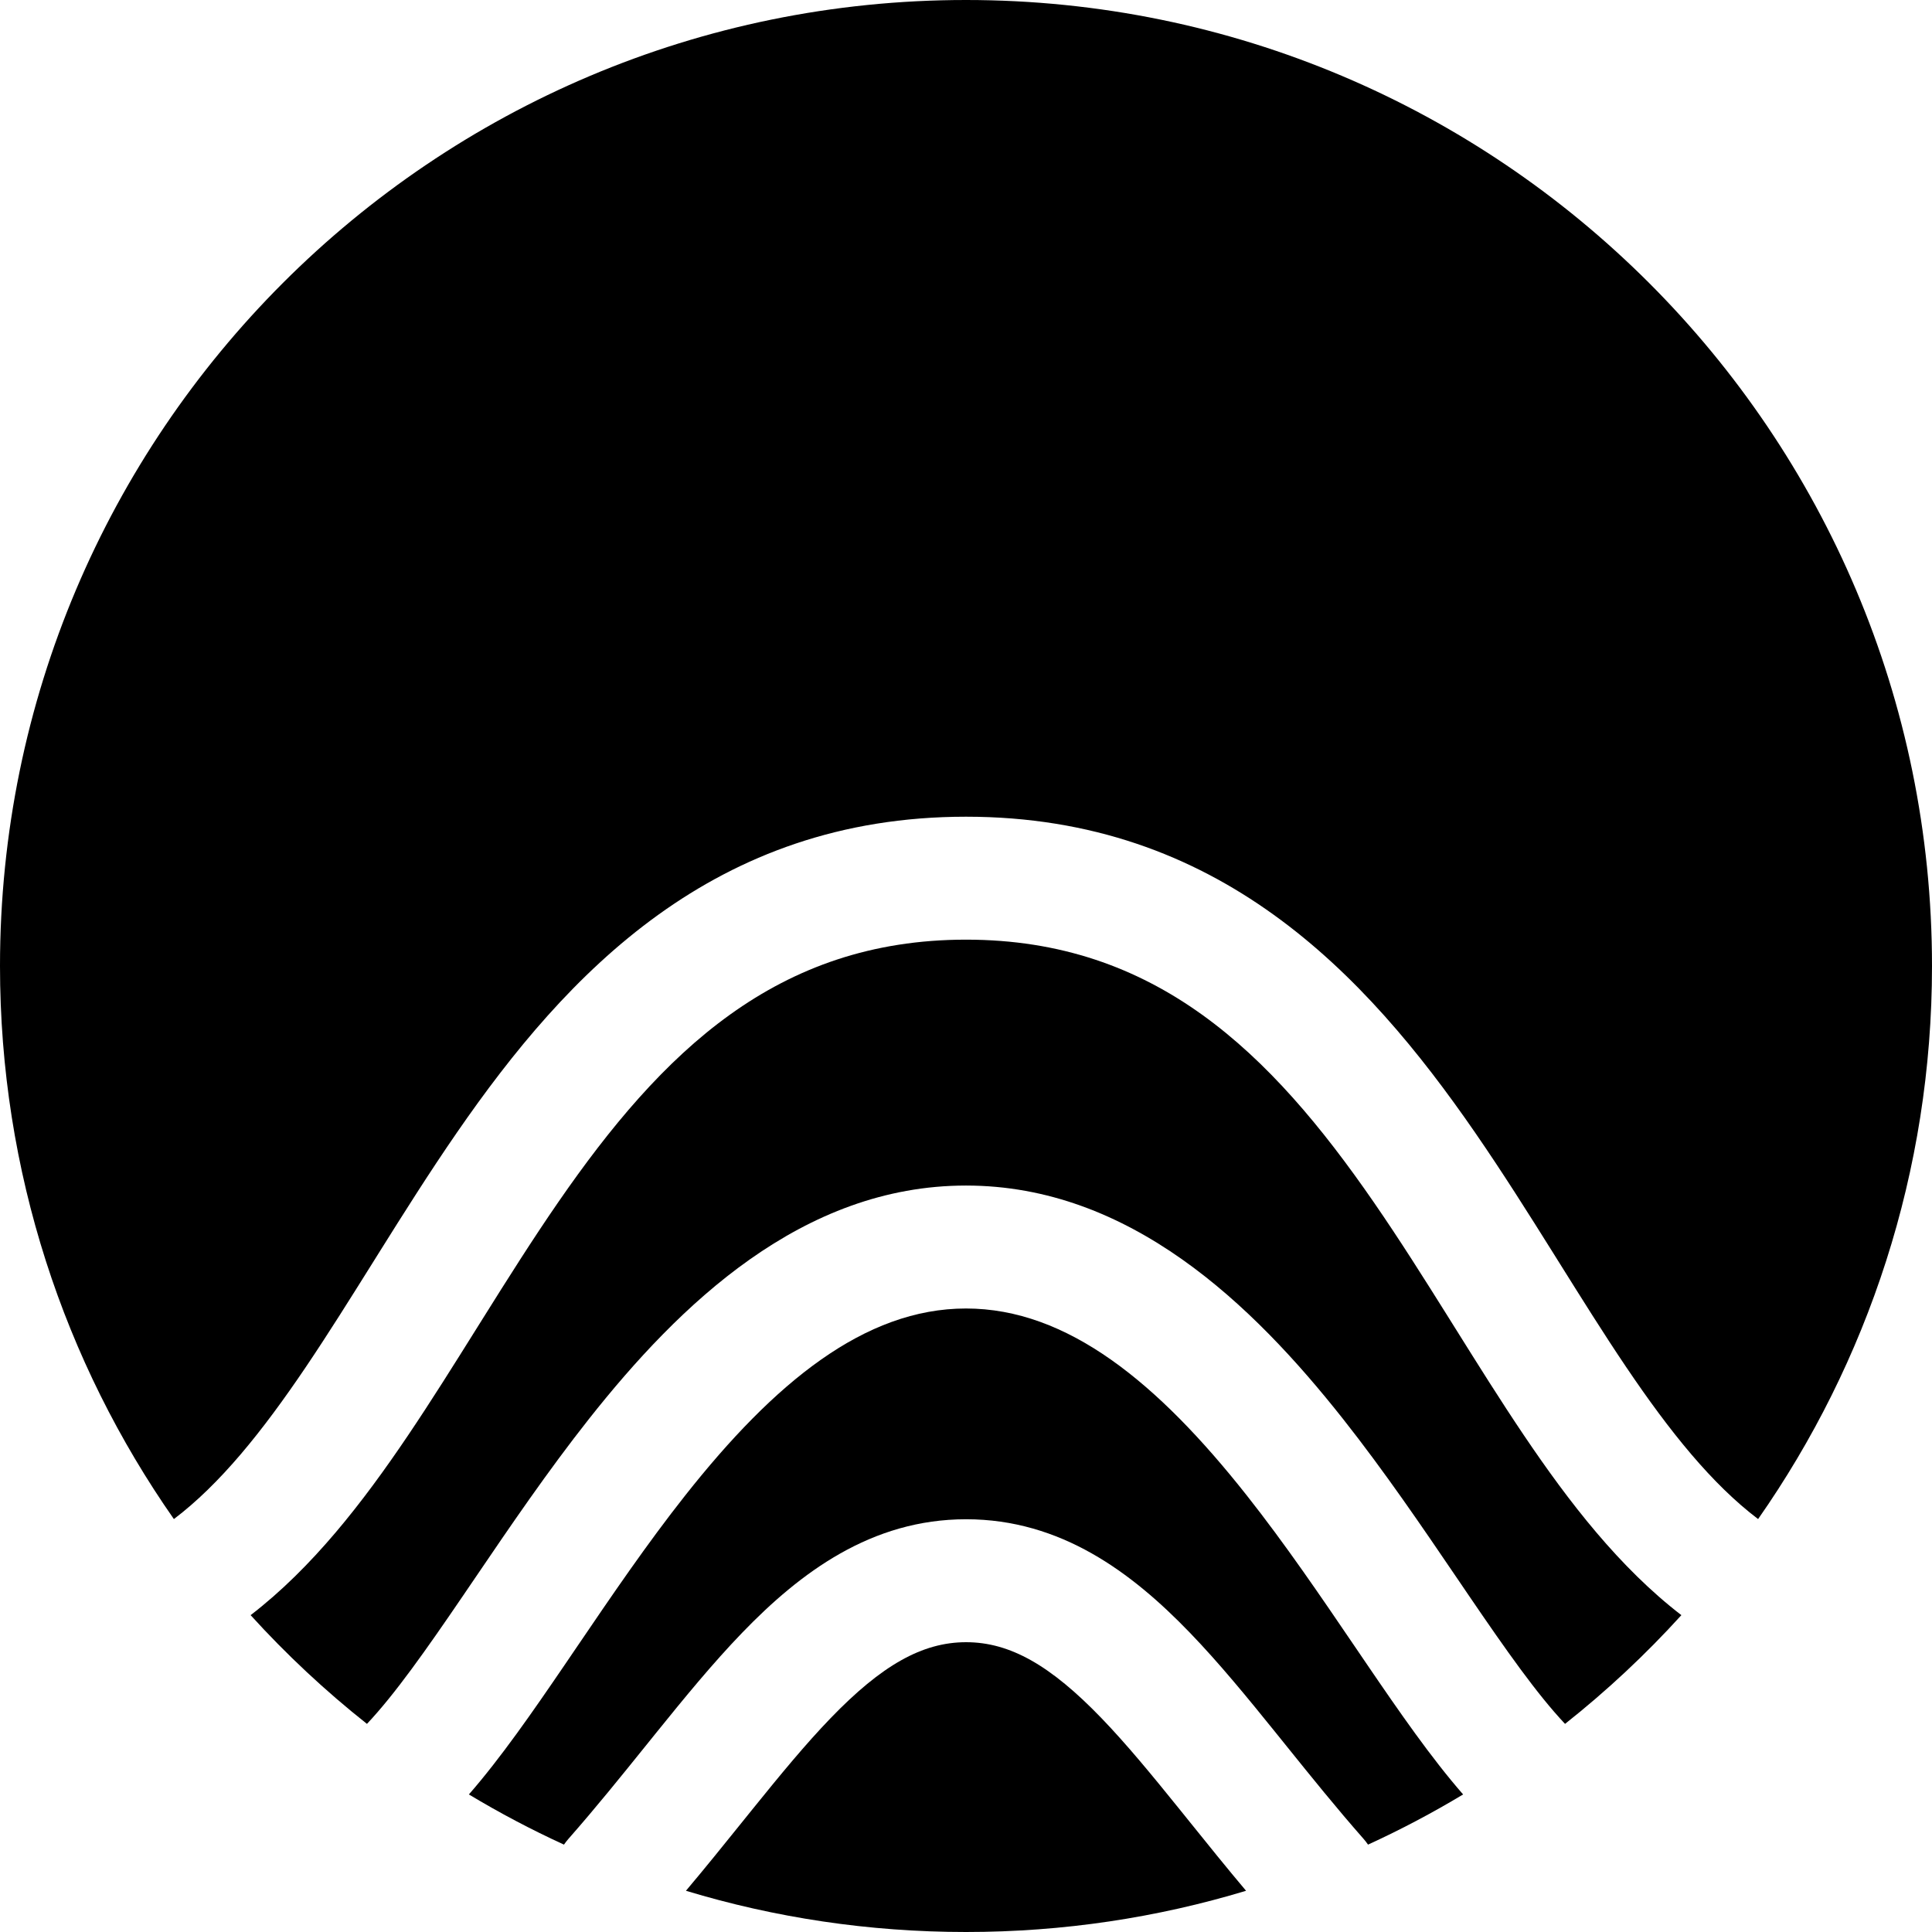
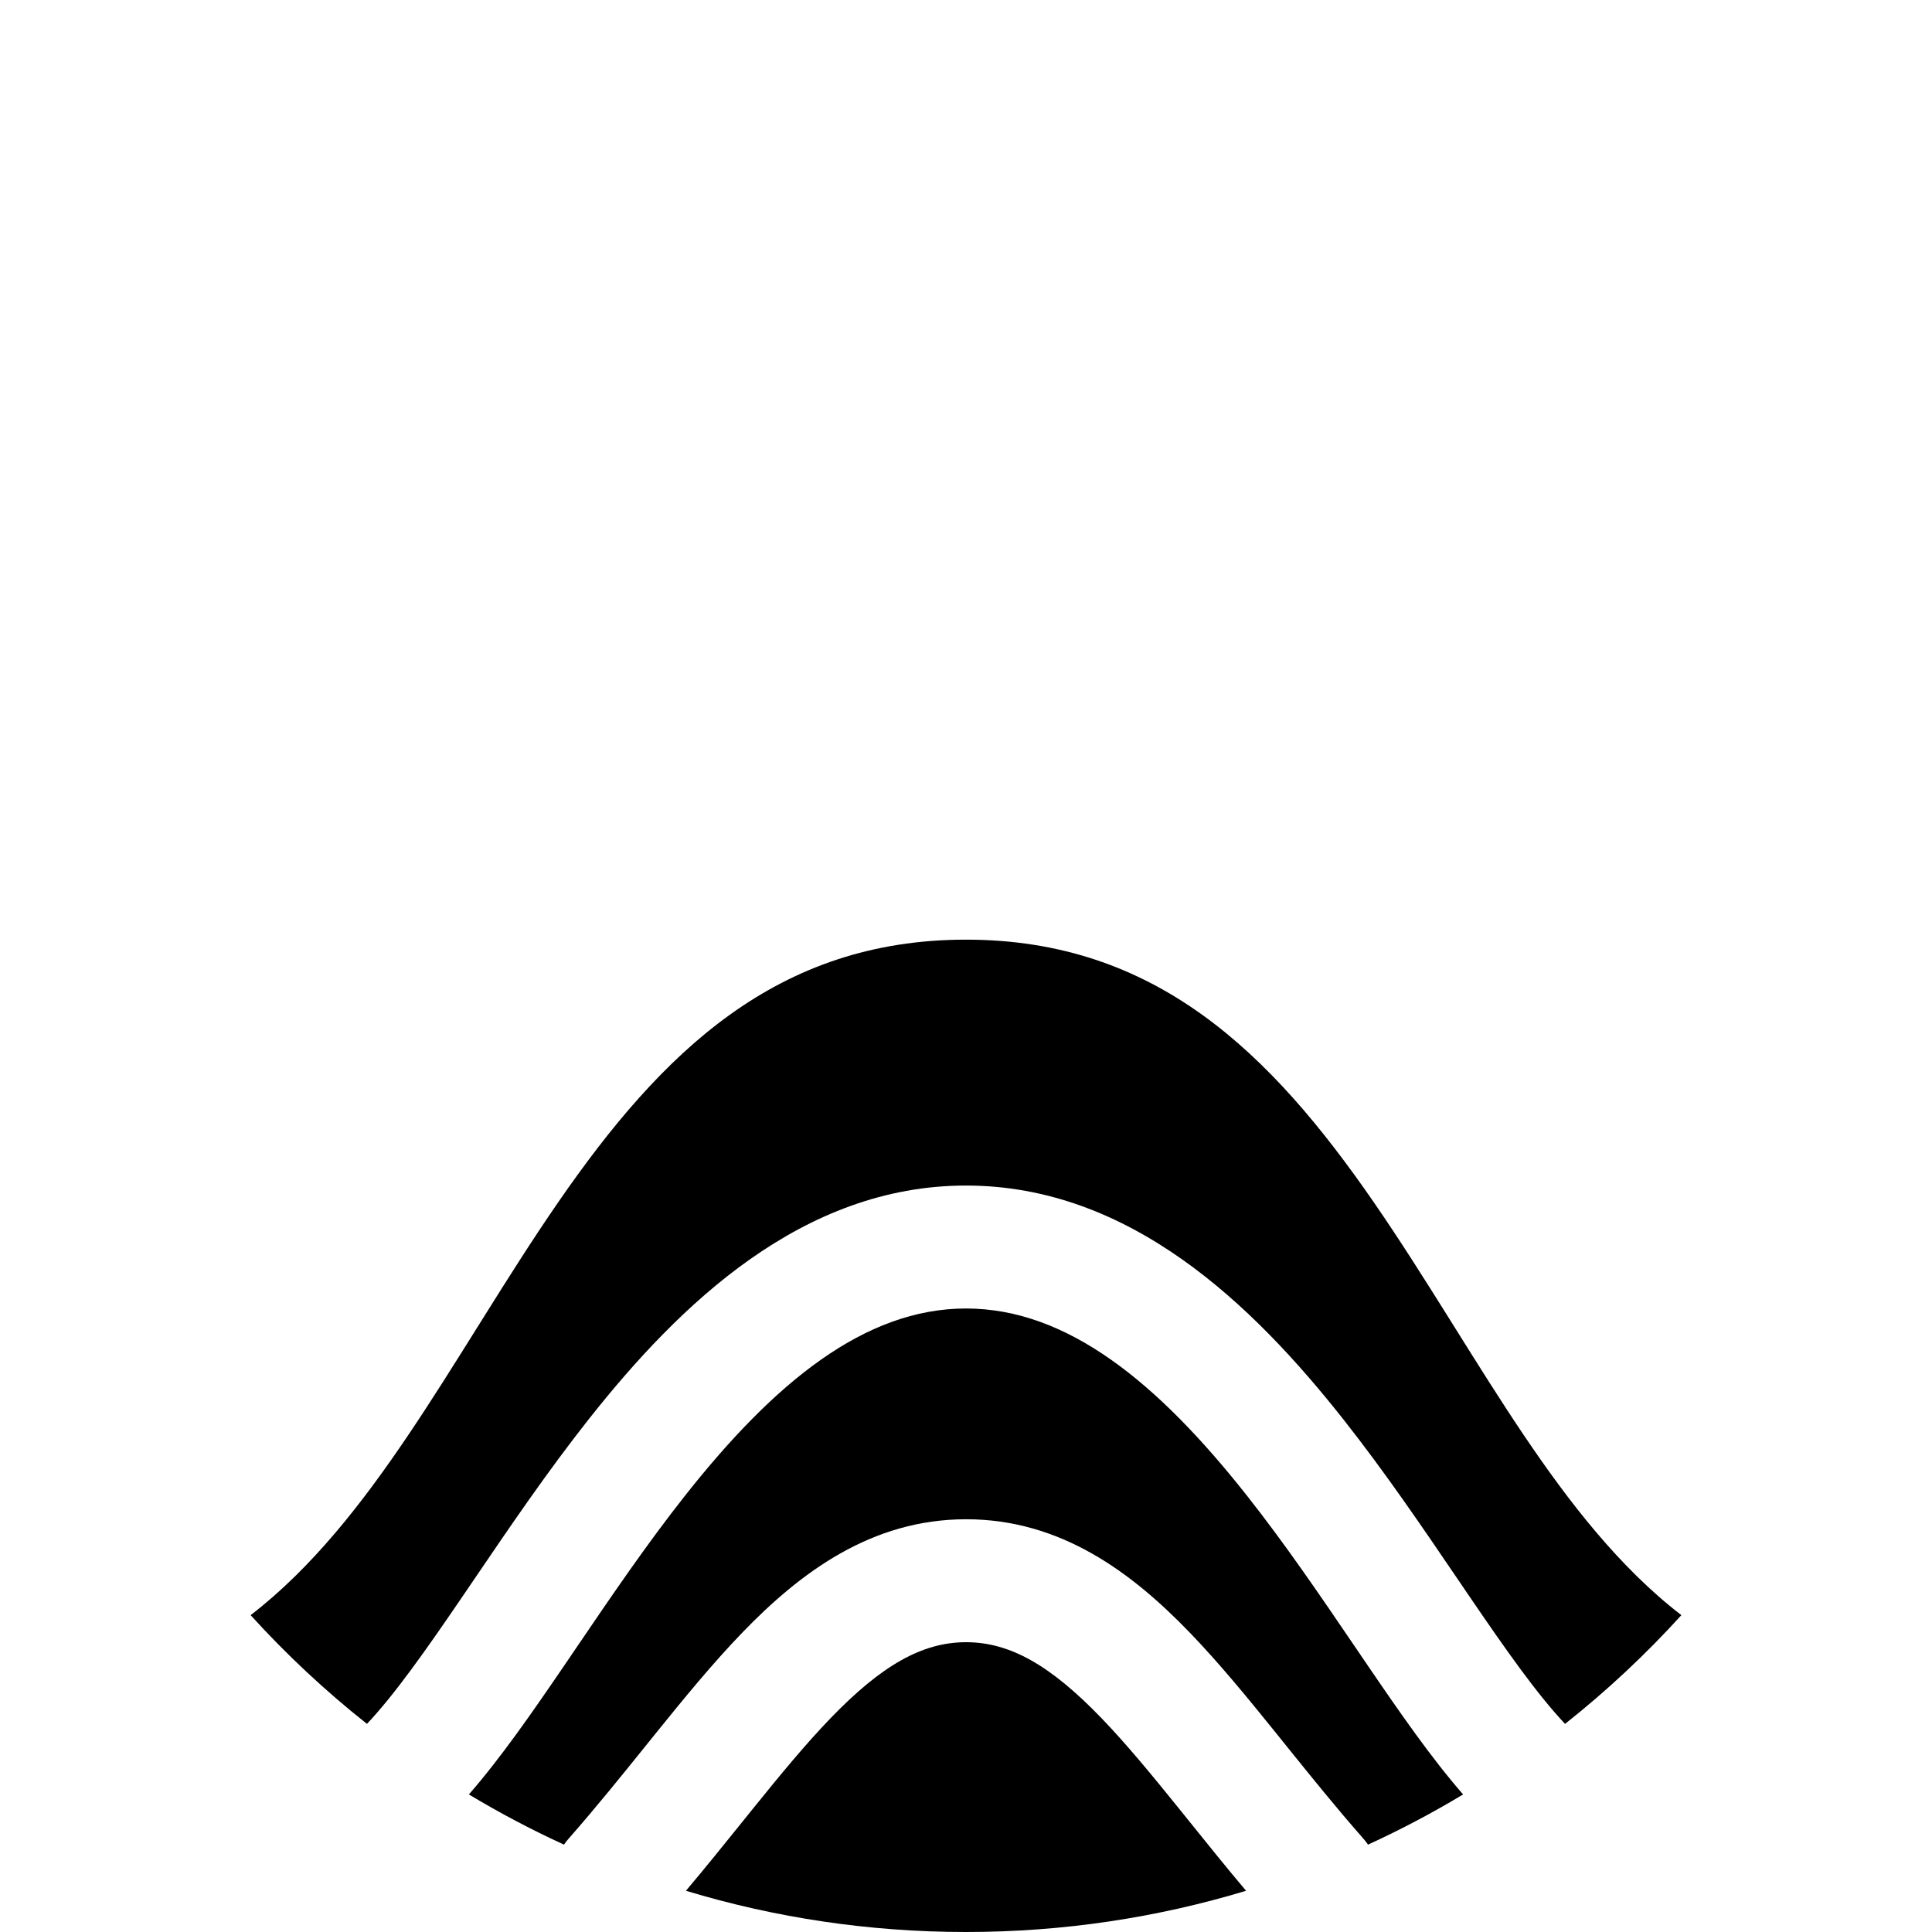
<svg xmlns="http://www.w3.org/2000/svg" version="1.1" width="256" height="256">
  <svg width="256" height="256" viewBox="0 0 256 256" fill="none">
    <g clip-path="url(#clip0_243_53)">
-       <path d="M232.958 201.284C247.48 180.525 256 155.257 256 128C256 57.307 198.692 0 128 0C57.307 0 0 57.307 0 128C0 155.257 8.52 180.524 23.041 201.284C29.128 196.671 34.708 189.762 40.547 181.106C43.486 176.748 46.373 172.134 49.394 167.306L50.183 166.044C53.46 160.809 56.891 155.363 60.549 150.062C75.139 128.919 94.616 108.218 128 108.218C161.384 108.218 180.86 128.919 195.45 150.062C199.108 155.363 202.539 160.809 205.816 166.044L206.605 167.305C209.626 172.133 212.513 176.748 215.452 181.106C221.292 189.762 226.872 196.671 232.958 201.284Z" fill="#1F2225" style="fill:#1F2225;fill:color(display-p3 0.122 0.133 0.145);fill-opacity:1;" />
      <path d="M222.791 214.017C214.595 207.707 207.915 199.063 201.947 190.216C198.843 185.614 195.809 180.764 192.82 175.986L192.819 175.985L192.008 174.688C188.724 169.443 185.469 164.28 182.042 159.315C168.295 139.393 153.069 124.509 128 124.509C102.93 124.509 87.705 139.393 73.957 159.315C70.531 164.28 67.275 169.443 63.992 174.688L63.18 175.985C60.191 180.763 57.157 185.613 54.053 190.216C48.085 199.063 41.404 207.707 33.209 214.016C37.941 219.229 43.098 224.049 48.624 228.423C52.318 224.506 56.421 218.682 61.341 211.459C61.89 210.654 62.446 209.835 63.011 209.004C67.517 202.372 72.539 194.98 78.022 188.041C90.046 172.824 106.3 157.091 128 157.091C149.7 157.091 165.954 172.824 177.977 188.041C183.46 194.98 188.482 202.372 192.988 209.003C193.553 209.835 194.11 210.654 194.658 211.459C199.579 218.682 203.682 224.506 207.376 228.423C212.902 224.049 218.059 219.229 222.791 214.017Z" fill="#1F2225" style="fill:#1F2225;fill:color(display-p3 0.122 0.133 0.145);fill-opacity:1;" />
      <path d="M193.87 237.773C189.642 232.932 185.389 226.788 181.195 220.632C180.636 219.811 180.076 218.987 179.513 218.159C174.97 211.474 170.29 204.588 165.195 198.141C153.428 183.248 141.464 173.382 128 173.382C114.536 173.382 102.572 183.248 90.804 198.141C85.71 204.588 81.03 211.474 76.487 218.159L76.471 218.182C75.914 219.002 75.358 219.819 74.805 220.632C70.611 226.788 66.358 232.932 62.13 237.773C66.188 240.213 70.393 242.435 74.728 244.422C74.914 244.152 75.118 243.889 75.34 243.637C78.921 239.567 82.235 235.455 85.534 231.359L85.546 231.345C86.019 230.757 86.492 230.17 86.966 229.583C90.678 224.985 94.451 220.379 98.342 216.347C106.056 208.355 115.46 201.309 128.013 201.309C140.567 201.309 149.966 208.357 157.673 216.35C161.561 220.382 165.33 224.987 169.039 229.585C169.507 230.166 169.975 230.747 170.443 231.328C173.749 235.434 177.069 239.557 180.66 243.637C180.882 243.889 181.086 244.152 181.271 244.422C185.606 242.435 189.811 240.214 193.87 237.773Z" fill="#1F2225" style="fill:#1F2225;fill:color(display-p3 0.122 0.133 0.145);fill-opacity:1;" />
      <path d="M165.109 250.538C162.515 247.459 160.061 244.411 157.741 241.529L157.727 241.512C157.266 240.939 156.81 240.372 156.36 239.814C152.626 235.185 149.271 231.106 145.946 227.658C139.227 220.69 133.847 217.6 128.013 217.6C122.177 217.6 116.789 220.692 110.064 227.66C106.736 231.108 103.378 235.188 99.642 239.816C99.18 240.389 98.711 240.971 98.237 241.559C95.923 244.432 93.476 247.47 90.891 250.538C102.636 254.09 115.095 256 128 256C140.905 256 153.364 254.09 165.109 250.538Z" fill="#1F2225" style="fill:#1F2225;fill:color(display-p3 0.122 0.133 0.145);fill-opacity:1;" />
    </g>
    <defs>
      <clipPath id="SvgjsClipPath1000">
-         <rect width="256" height="256" fill="white" style="fill:white;fill-opacity:1;" />
-       </clipPath>
+         </clipPath>
    </defs>
  </svg>
  <style>@media (prefers-color-scheme: light) { :root { filter: contrast(1) brightness(1); } }
@media (prefers-color-scheme: dark) { :root { filter: invert(100%); } }
</style>
</svg>